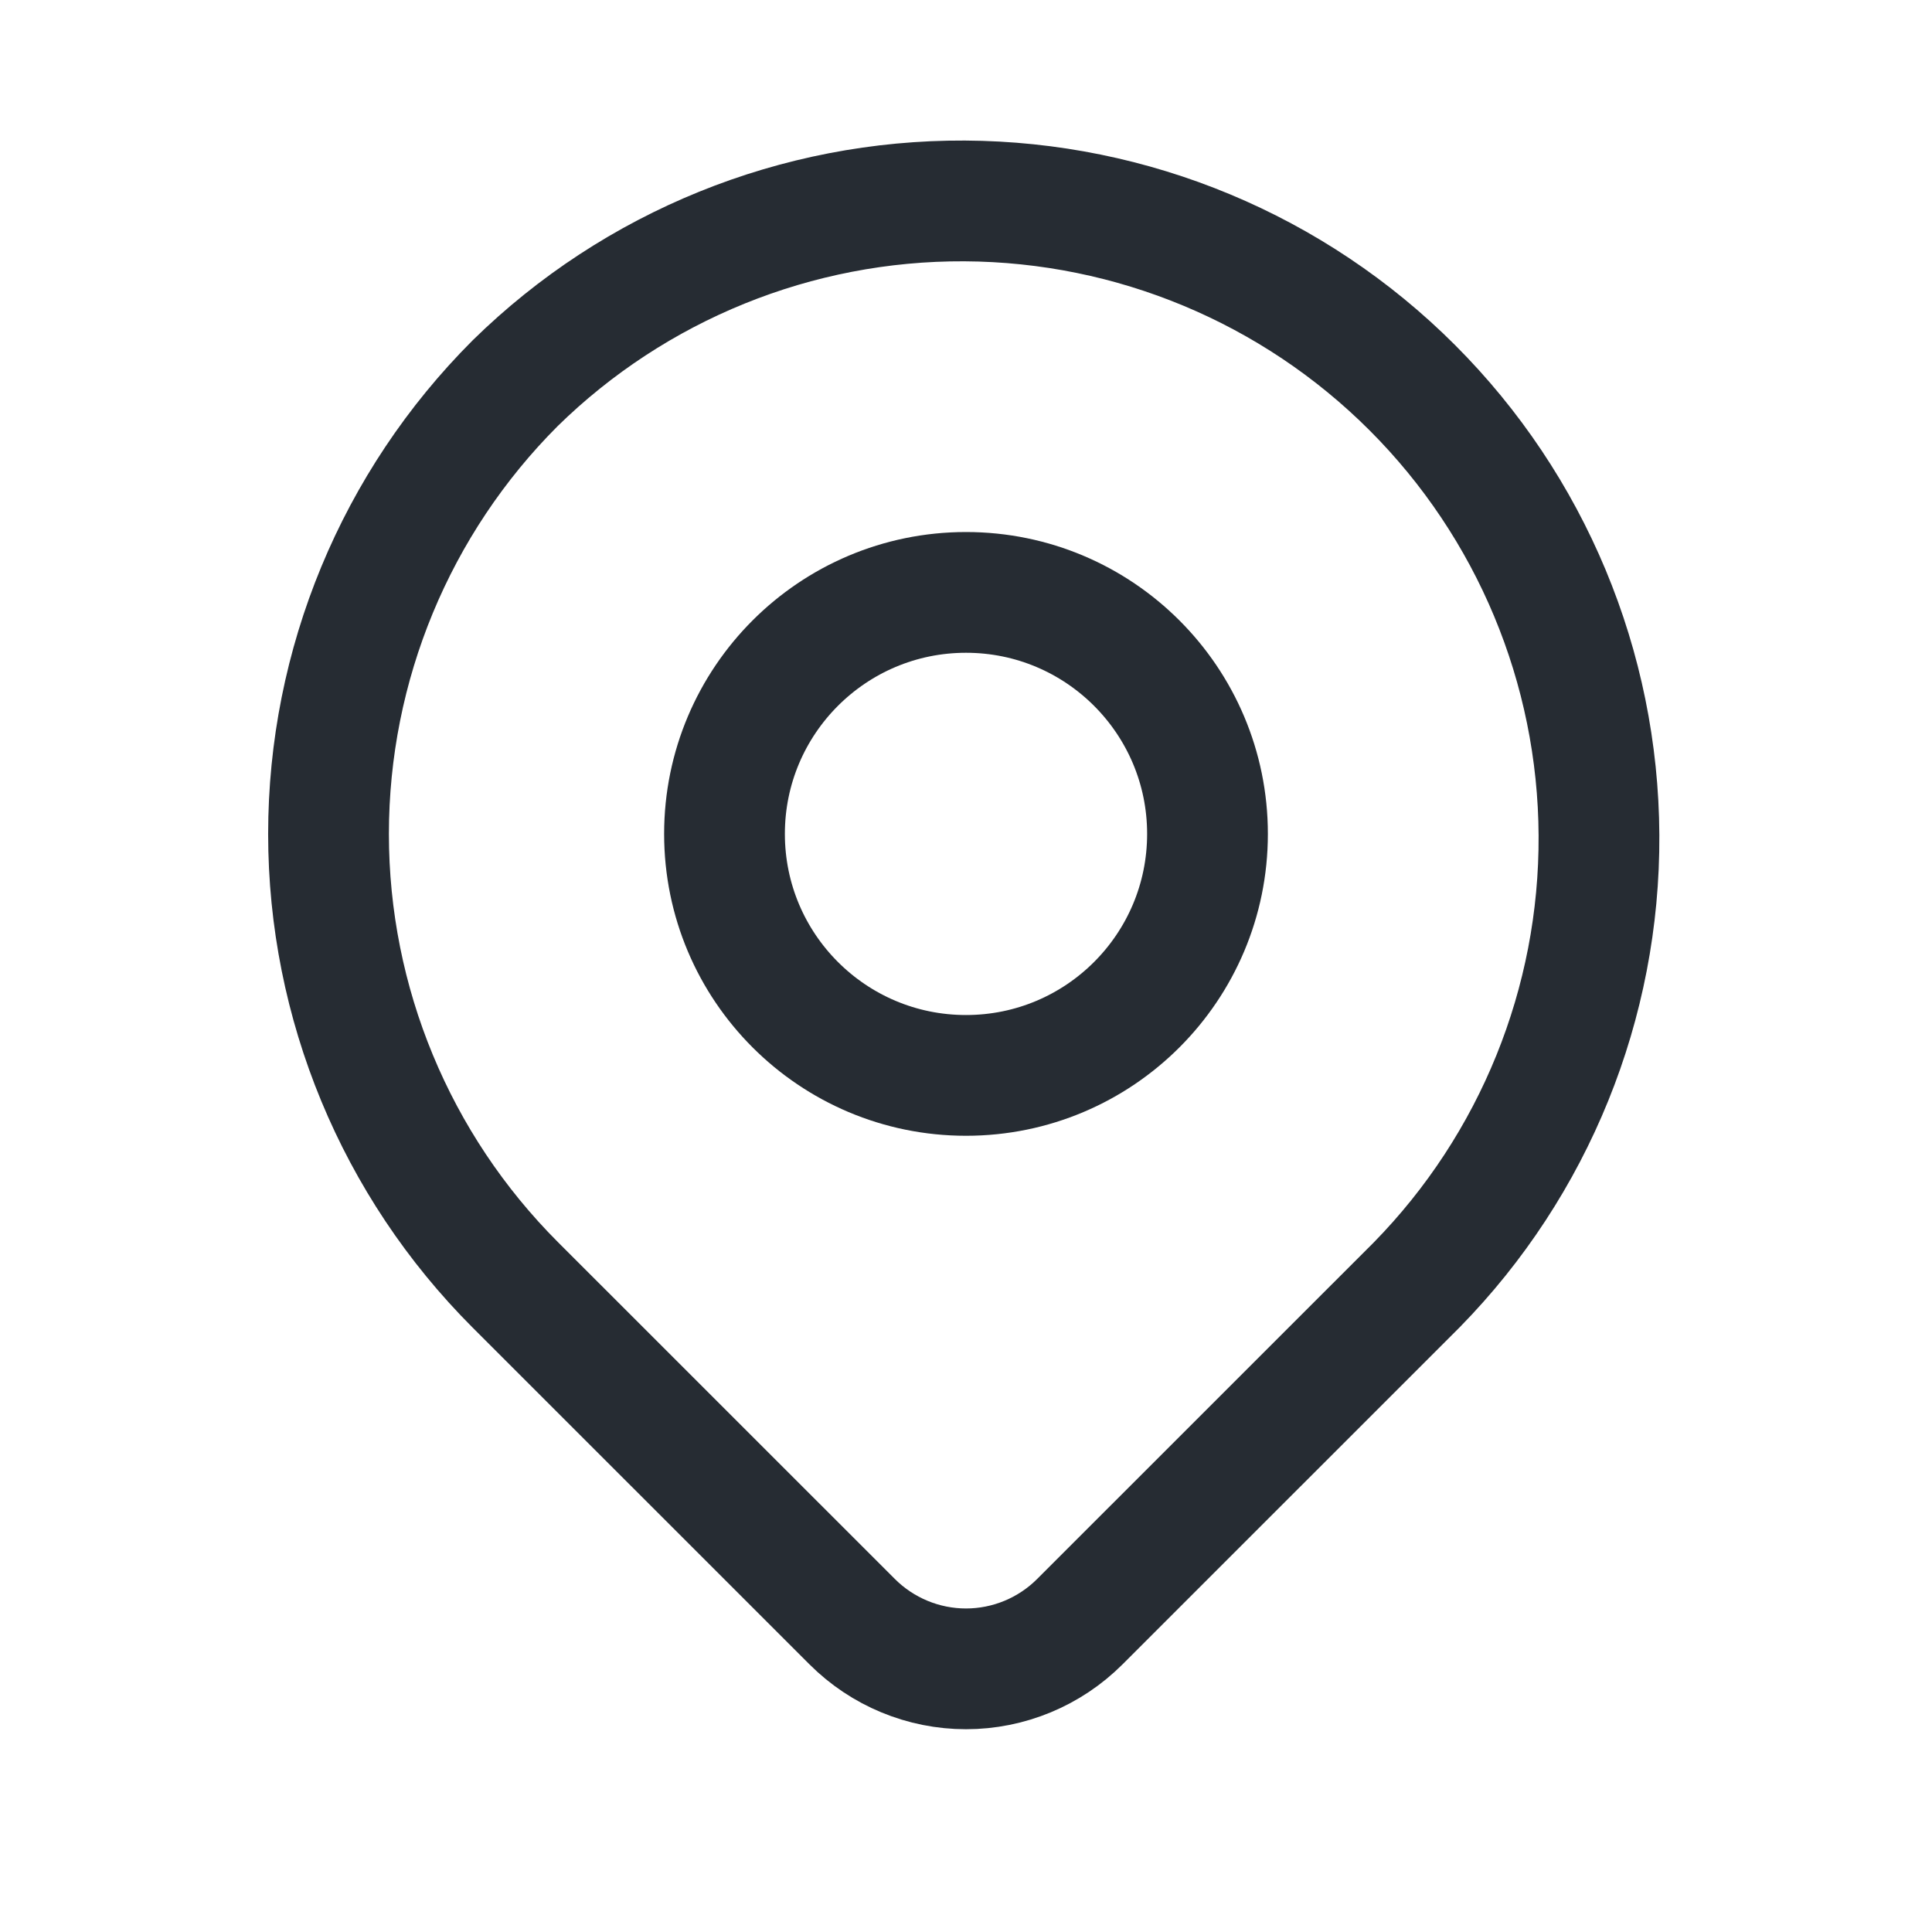
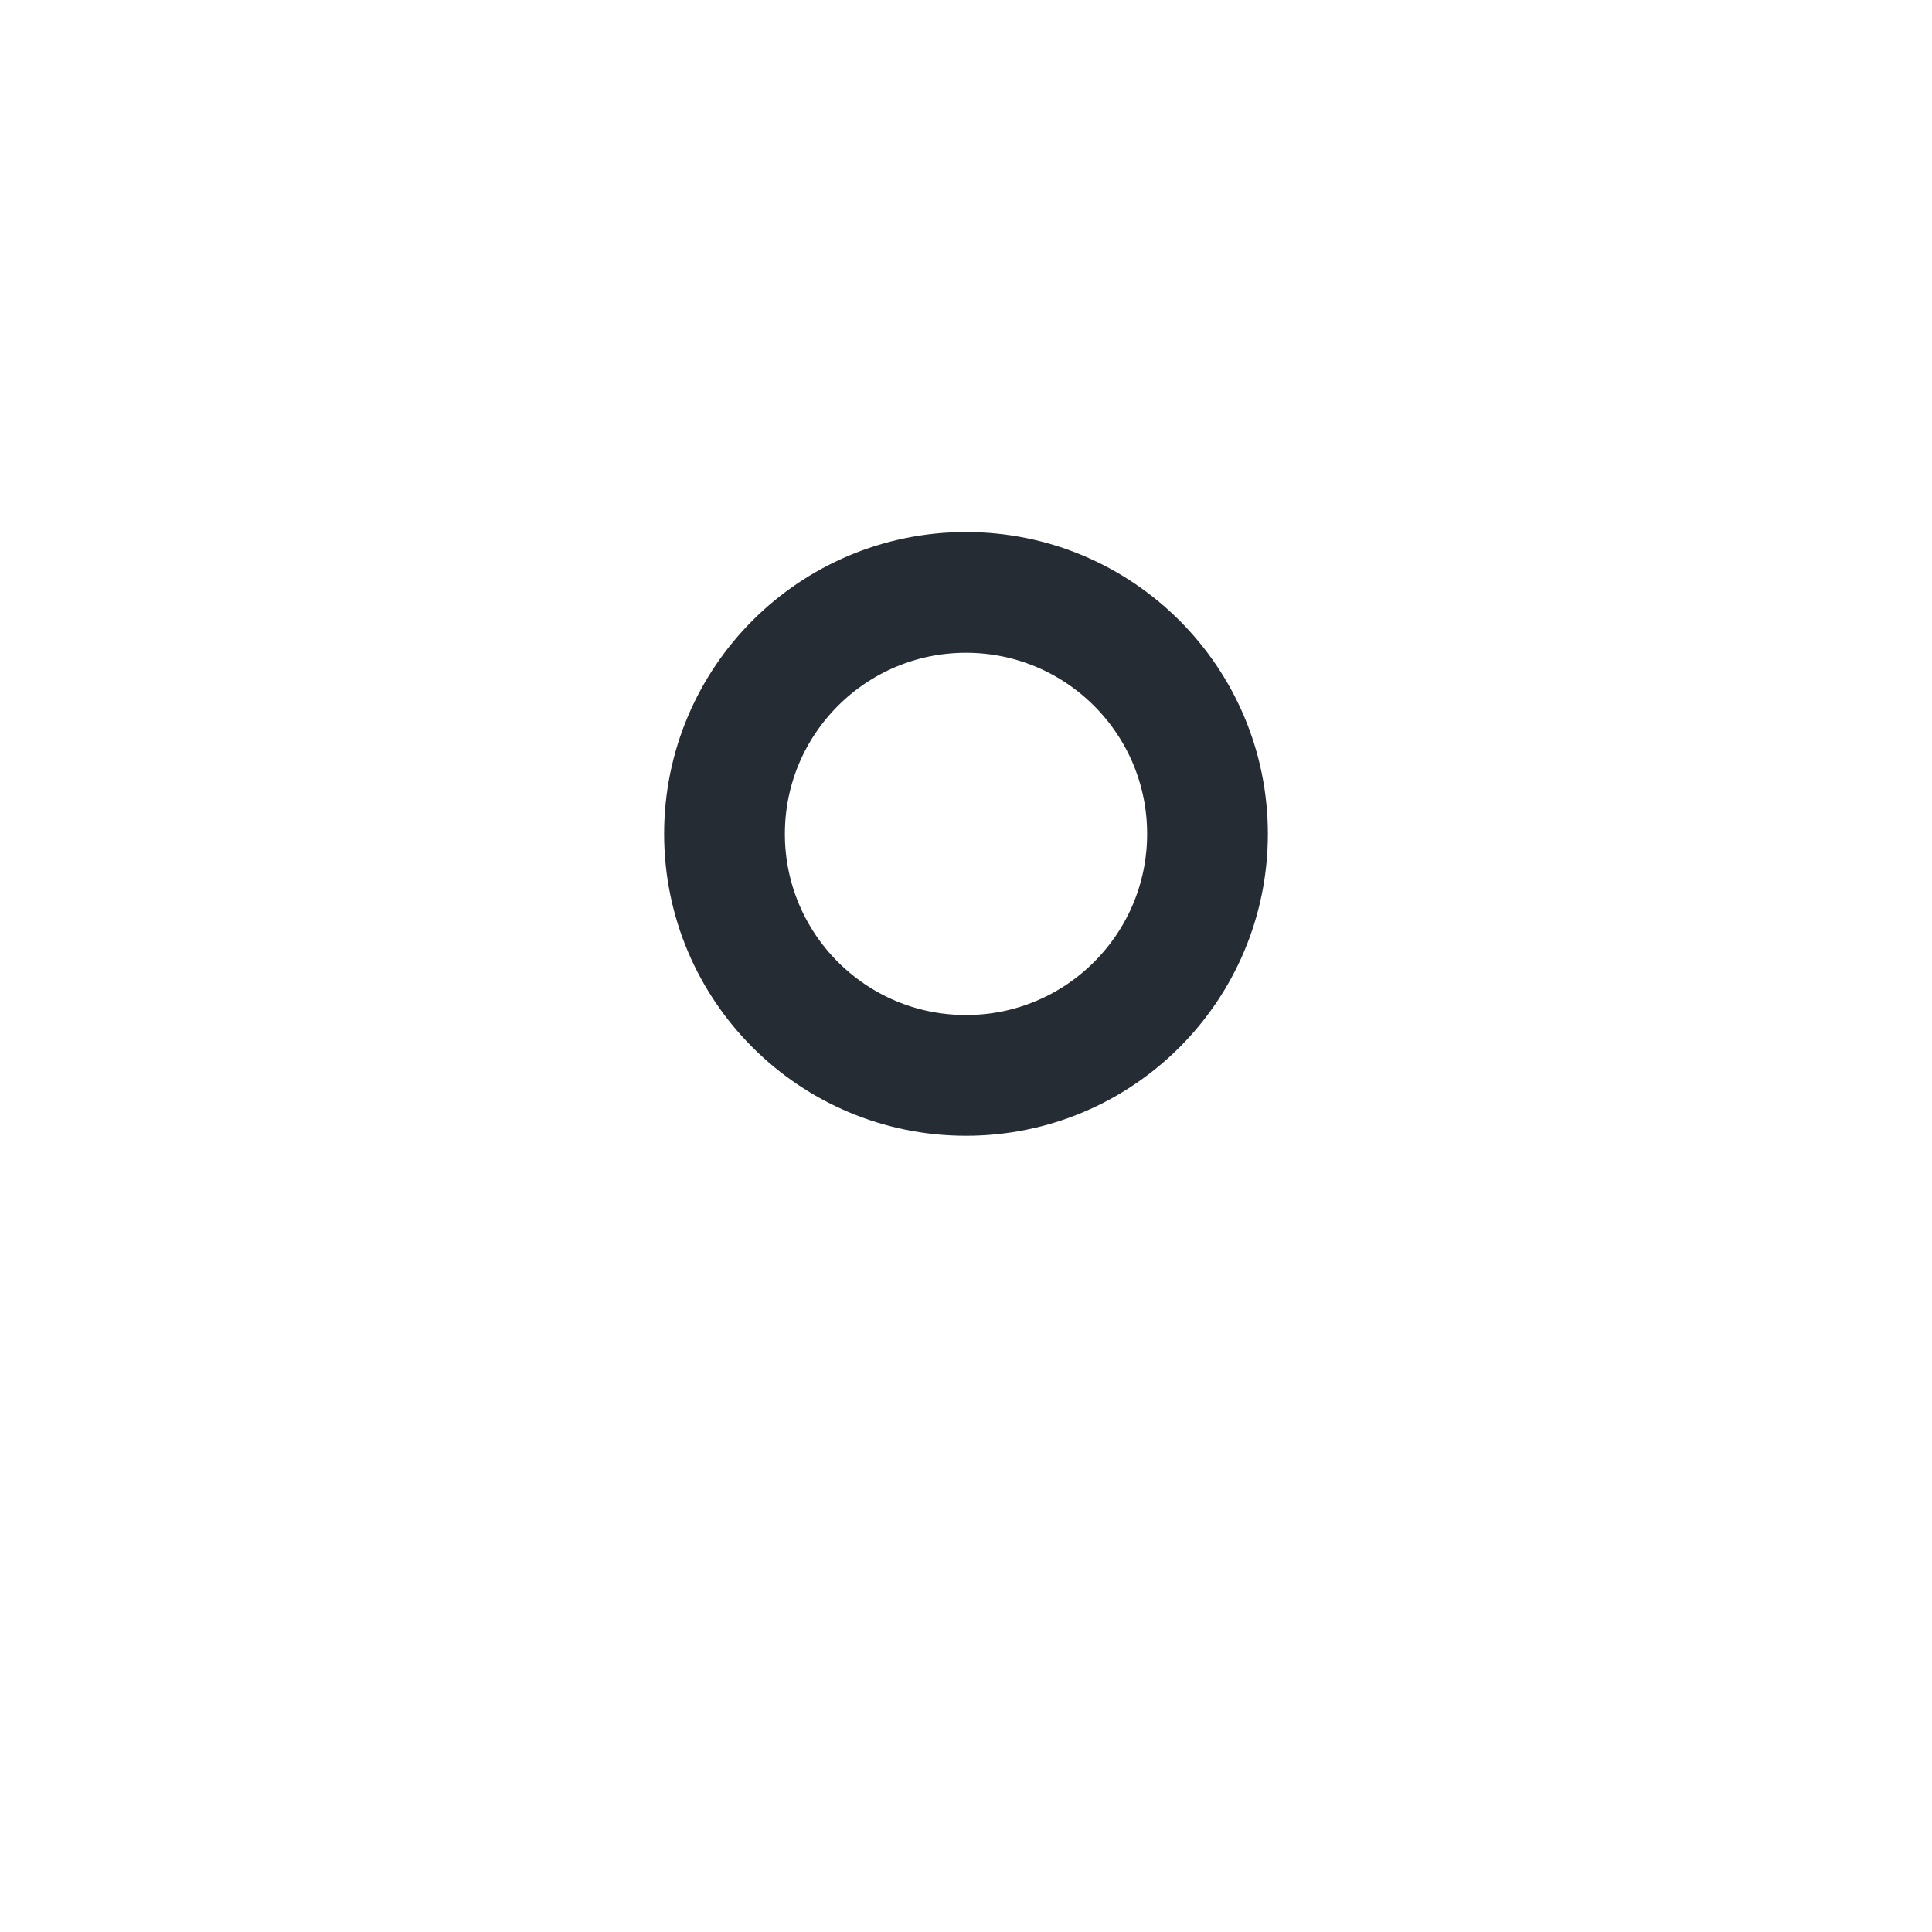
<svg xmlns="http://www.w3.org/2000/svg" width="24" height="24" viewBox="0 0 24 24" fill="none">
-   <path d="M6.4 4.76C7.89 3.299 9.897 2.486 11.983 2.496C14.07 2.507 16.068 3.34 17.544 4.816C19.019 6.291 19.853 8.289 19.863 10.376C19.874 12.463 19.061 14.469 17.6 15.96L13.414 20.145C13.039 20.52 12.53 20.731 12 20.731C11.47 20.731 10.961 20.52 10.586 20.145L6.4 15.96C4.915 14.474 4.081 12.46 4.081 10.36C4.081 8.259 4.915 6.245 6.4 4.76Z" stroke="#262C33" stroke-width="1.5" stroke-linejoin="round" />
  <path d="M12 13.359C13.657 13.359 15 12.016 15 10.359C15 8.703 13.657 7.359 12 7.359C10.343 7.359 9 8.703 9 10.359C9 12.016 10.343 13.359 12 13.359Z" stroke="#262C33" stroke-width="1.5" stroke-linecap="round" stroke-linejoin="round" />
</svg>